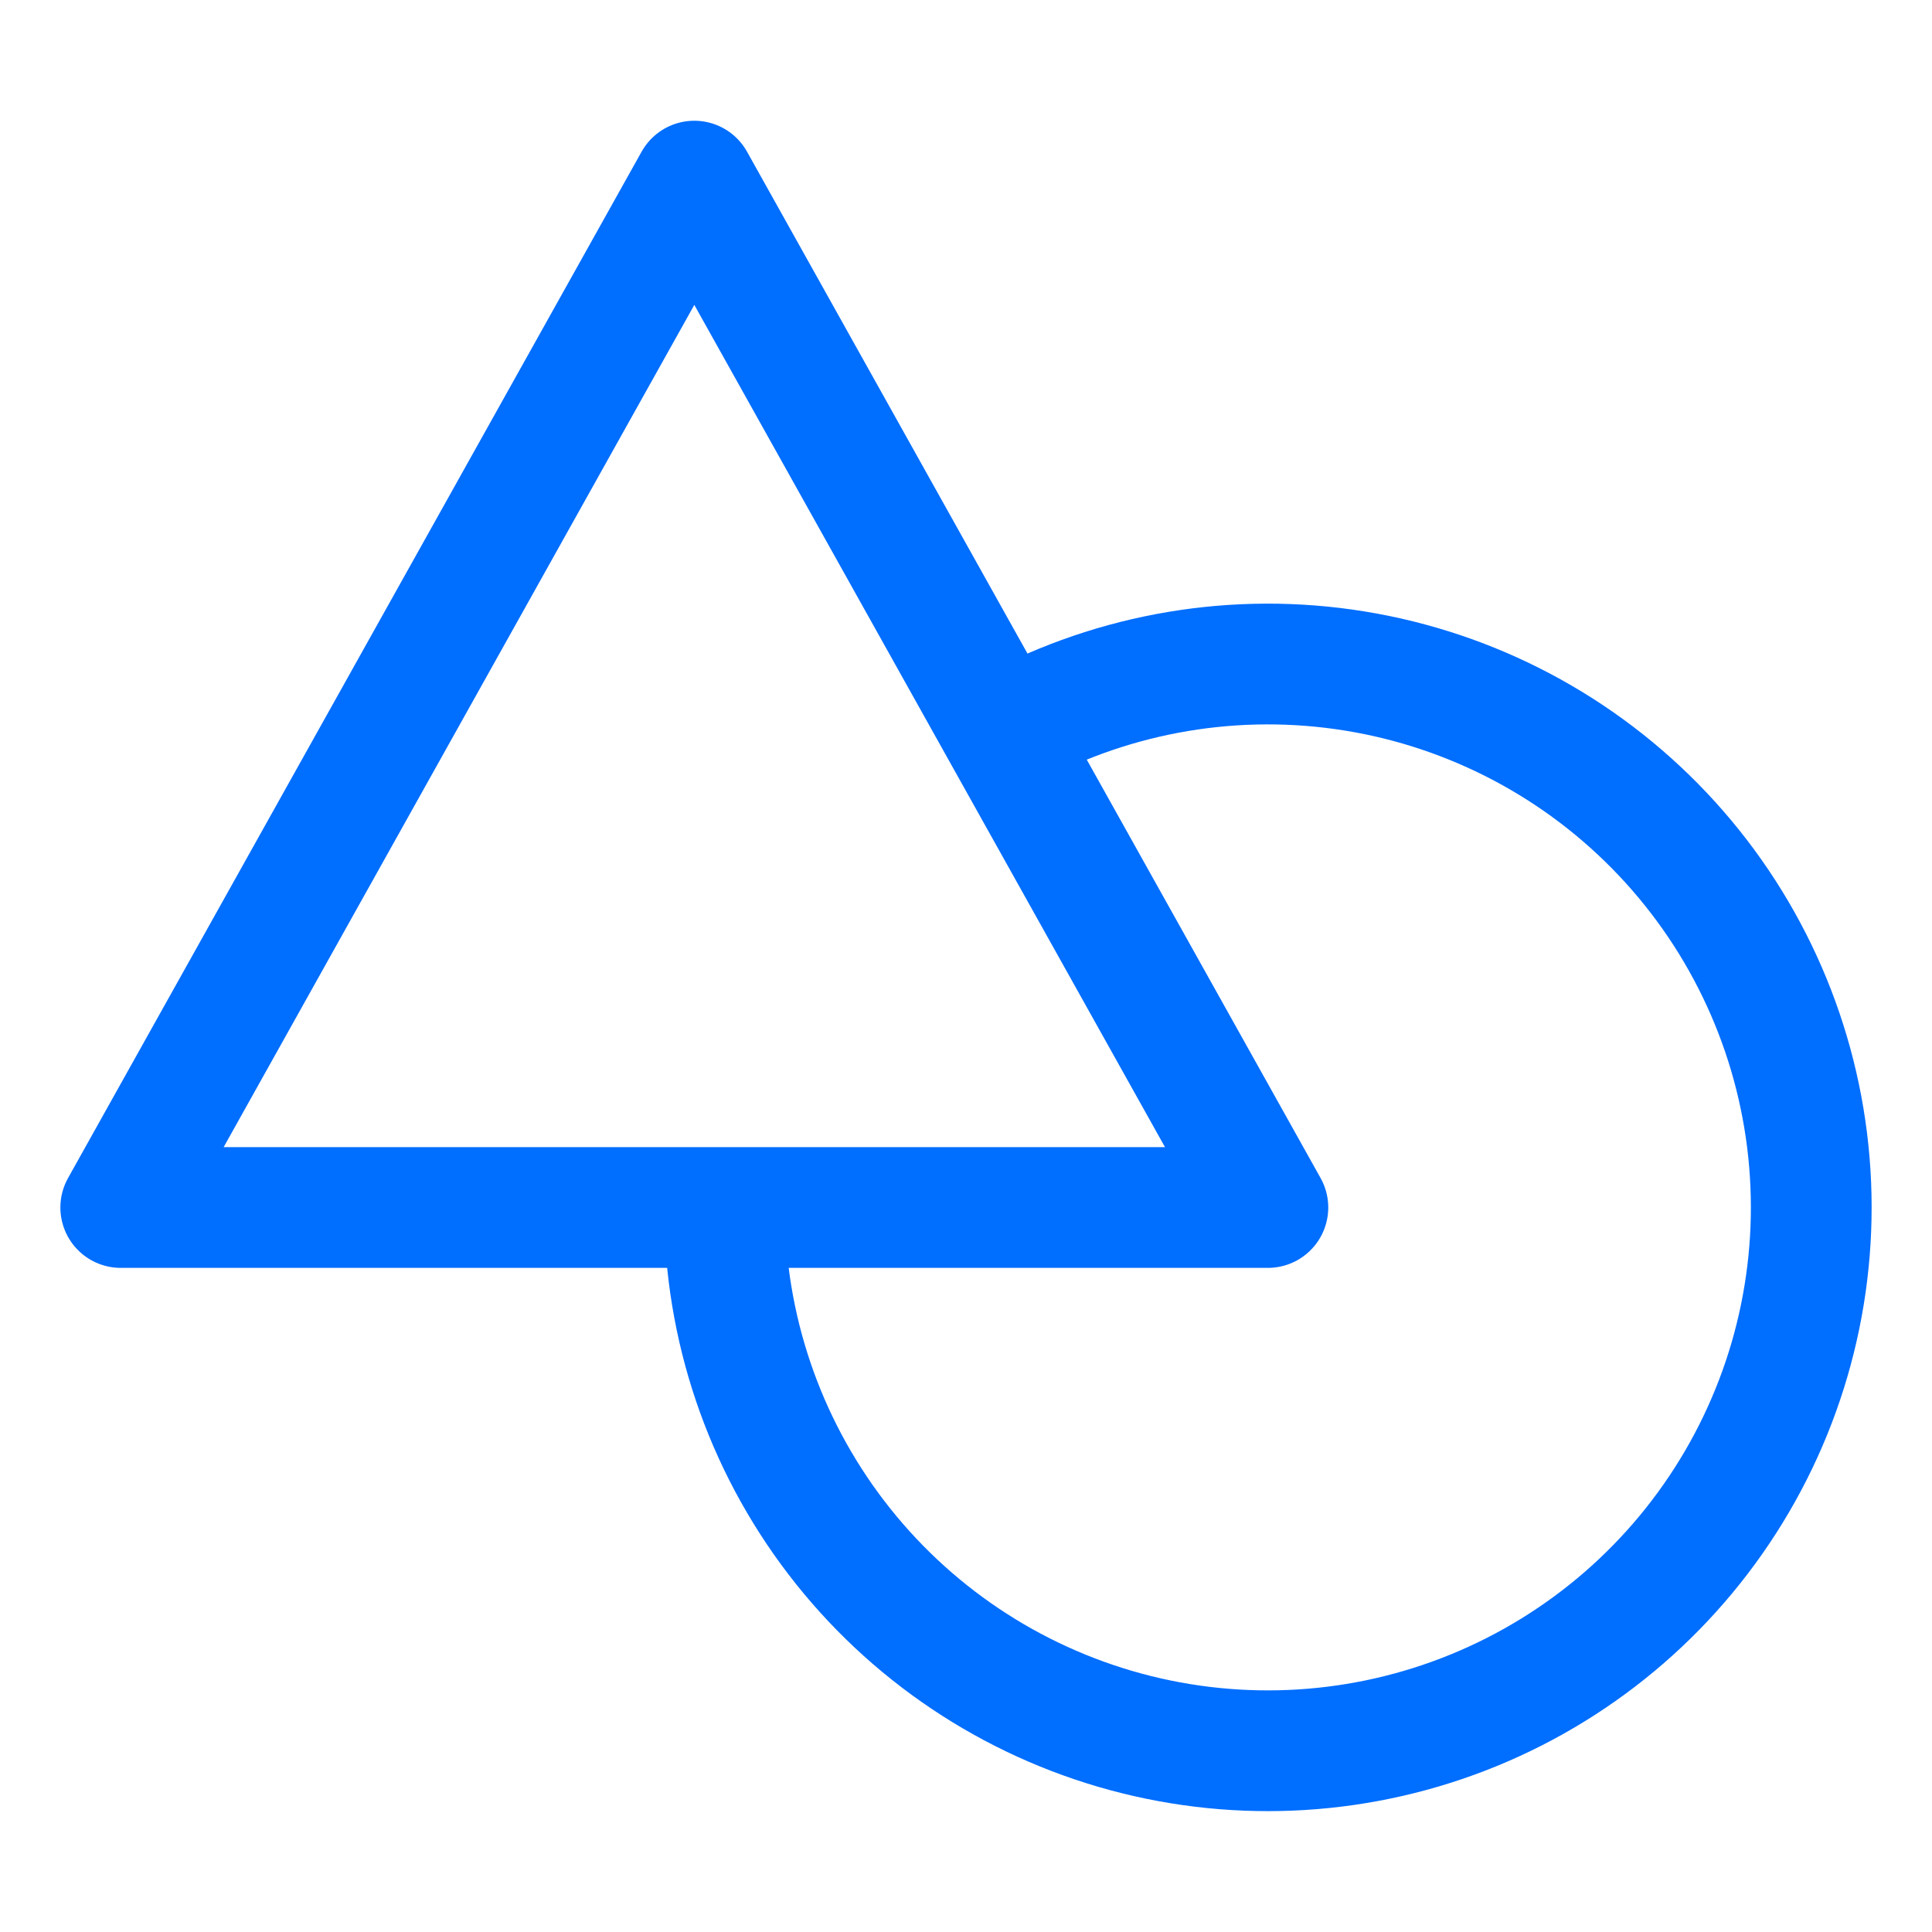
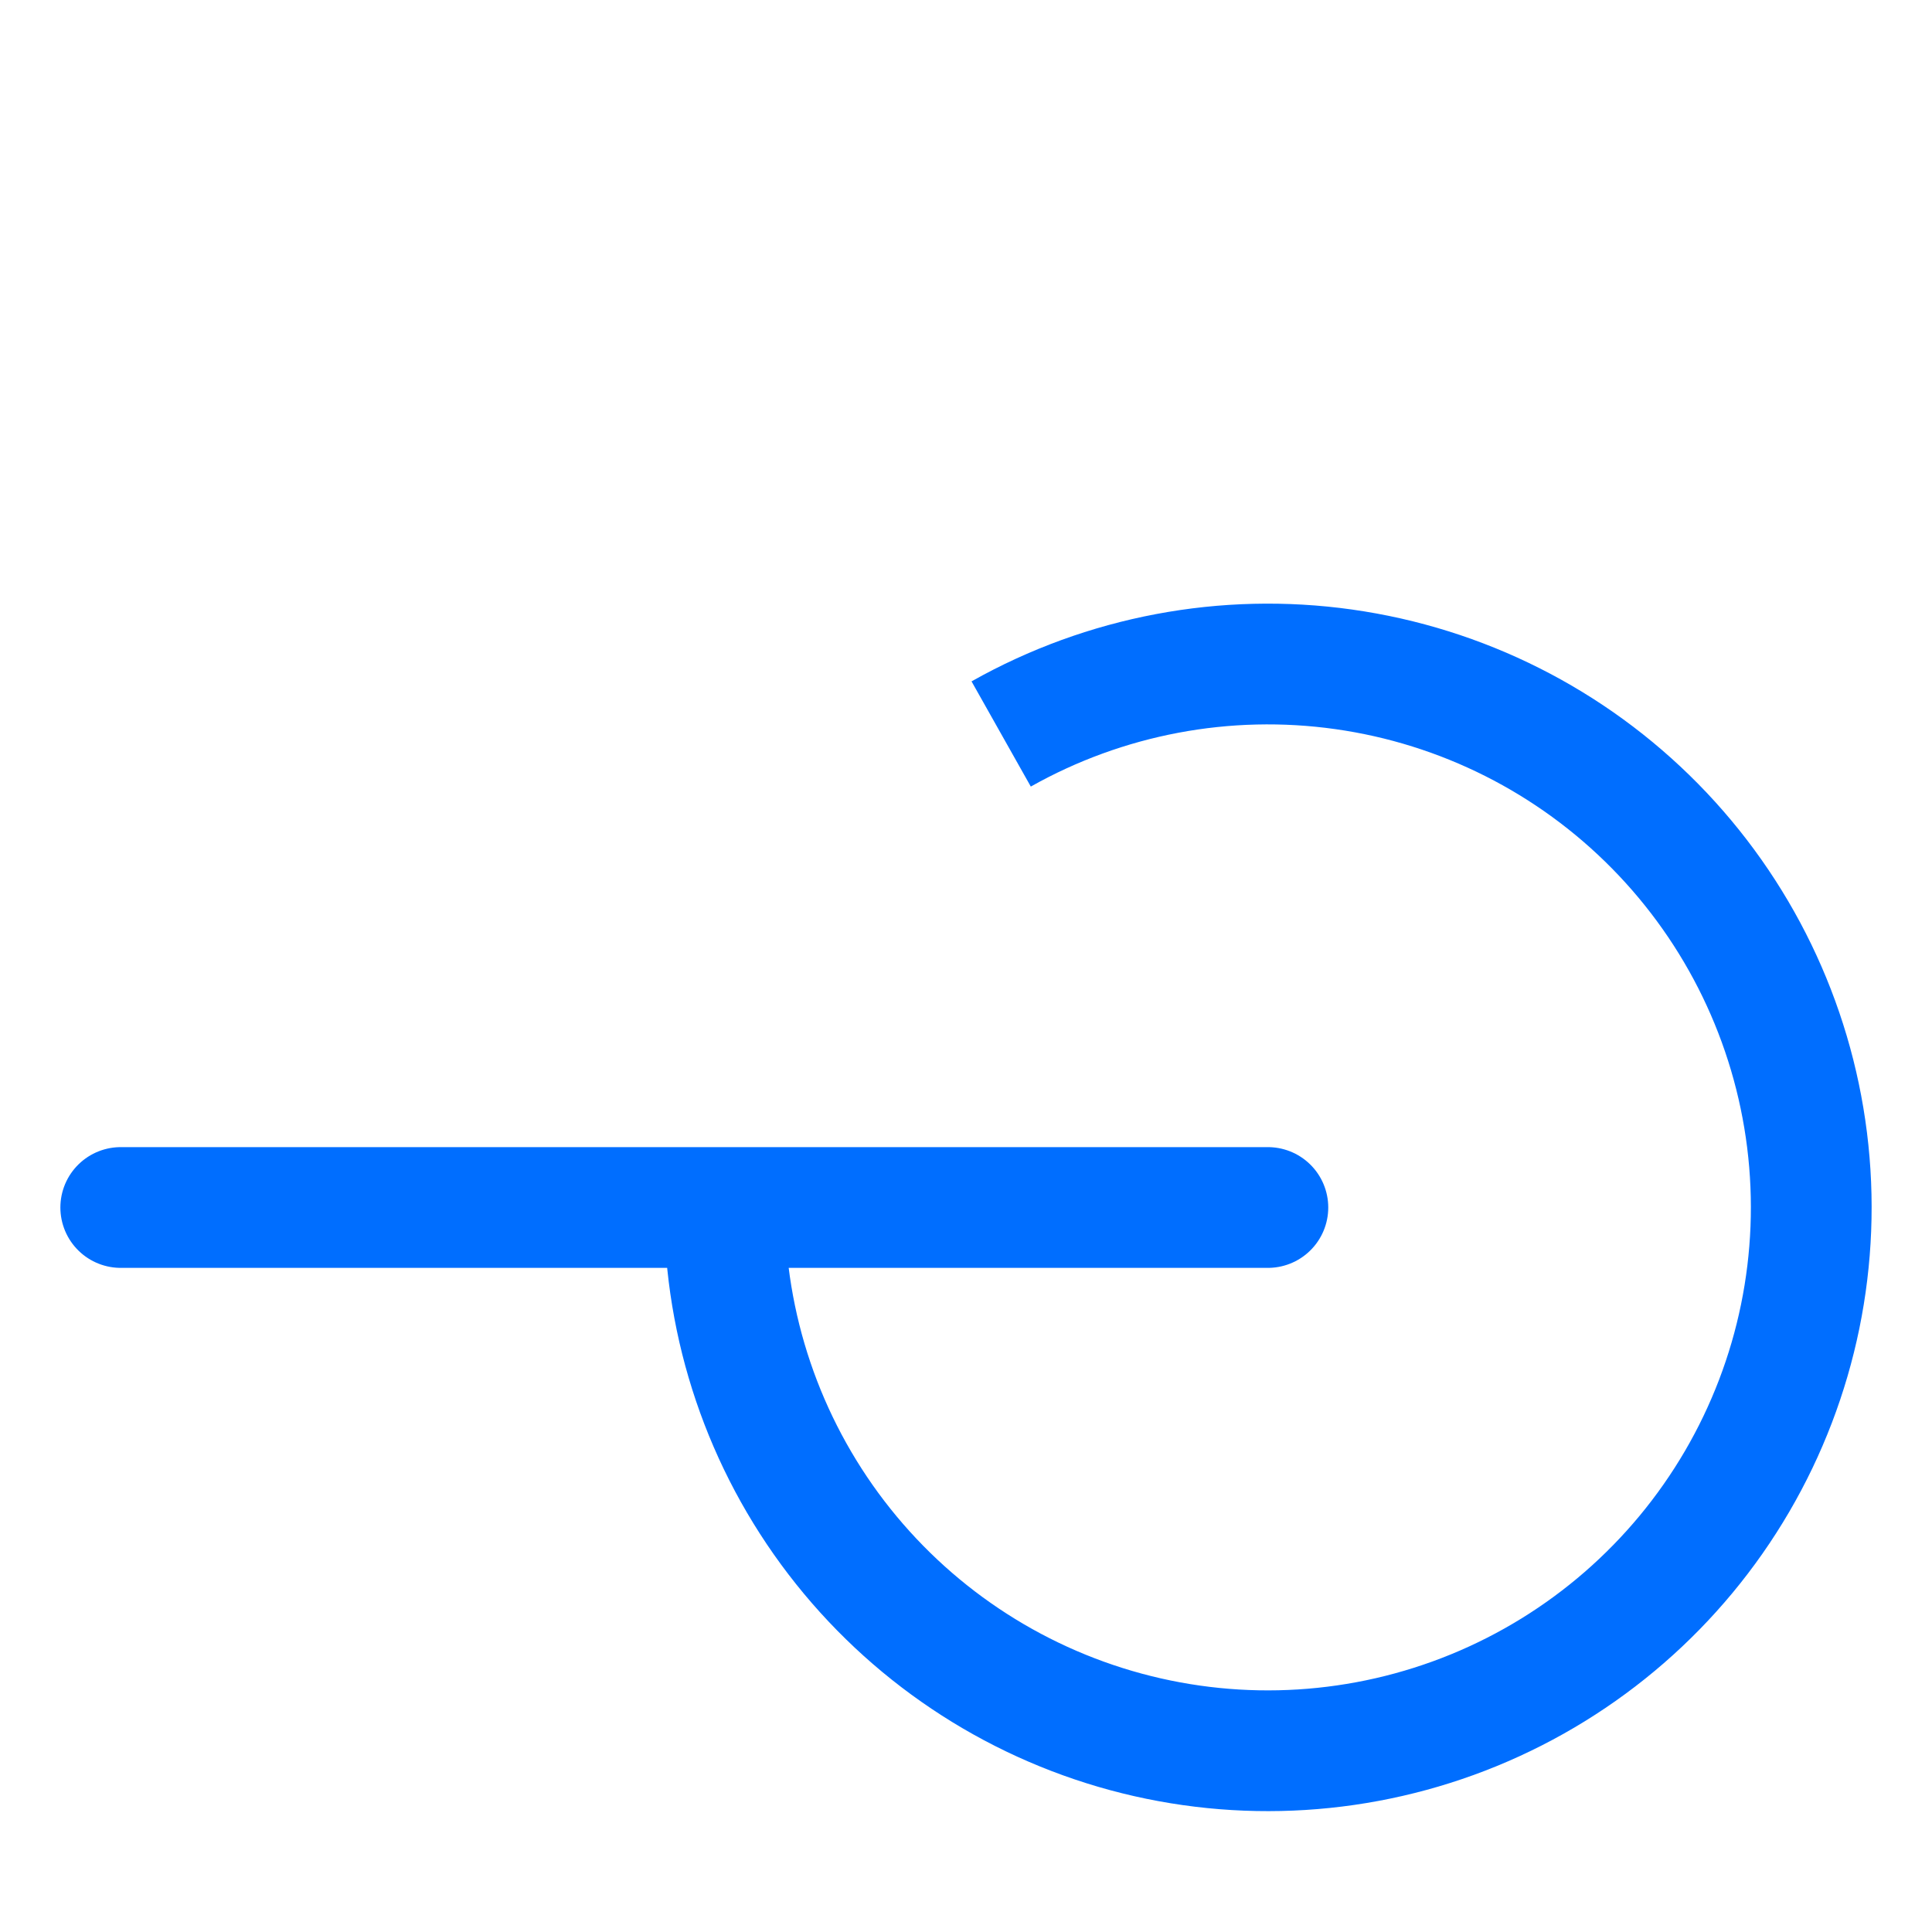
<svg xmlns="http://www.w3.org/2000/svg" width="512" height="512" viewBox="0 0 512 512" fill="none">
-   <path d="M265.32 194.51C292.88 178.983 324.787 172.964 356.11 177.382C387.433 181.799 416.43 196.408 438.621 218.951C460.812 241.494 474.963 270.717 478.888 302.106C482.812 333.494 476.292 365.302 460.333 392.615C444.375 419.928 419.868 441.226 390.597 453.219C361.325 465.213 328.919 467.234 298.385 458.971C267.85 450.708 240.886 432.62 221.657 407.502C202.429 382.384 192.006 351.633 192 320M336 320H32L184 48L336 320Z" stroke="#006EFF" stroke-width="32" stroke-linejoin="round" />
+   <path d="M265.32 194.51C292.88 178.983 324.787 172.964 356.11 177.382C387.433 181.799 416.43 196.408 438.621 218.951C460.812 241.494 474.963 270.717 478.888 302.106C482.812 333.494 476.292 365.302 460.333 392.615C444.375 419.928 419.868 441.226 390.597 453.219C361.325 465.213 328.919 467.234 298.385 458.971C267.85 450.708 240.886 432.62 221.657 407.502C202.429 382.384 192.006 351.633 192 320M336 320H32L336 320Z" stroke="#006EFF" stroke-width="32" stroke-linejoin="round" />
</svg>